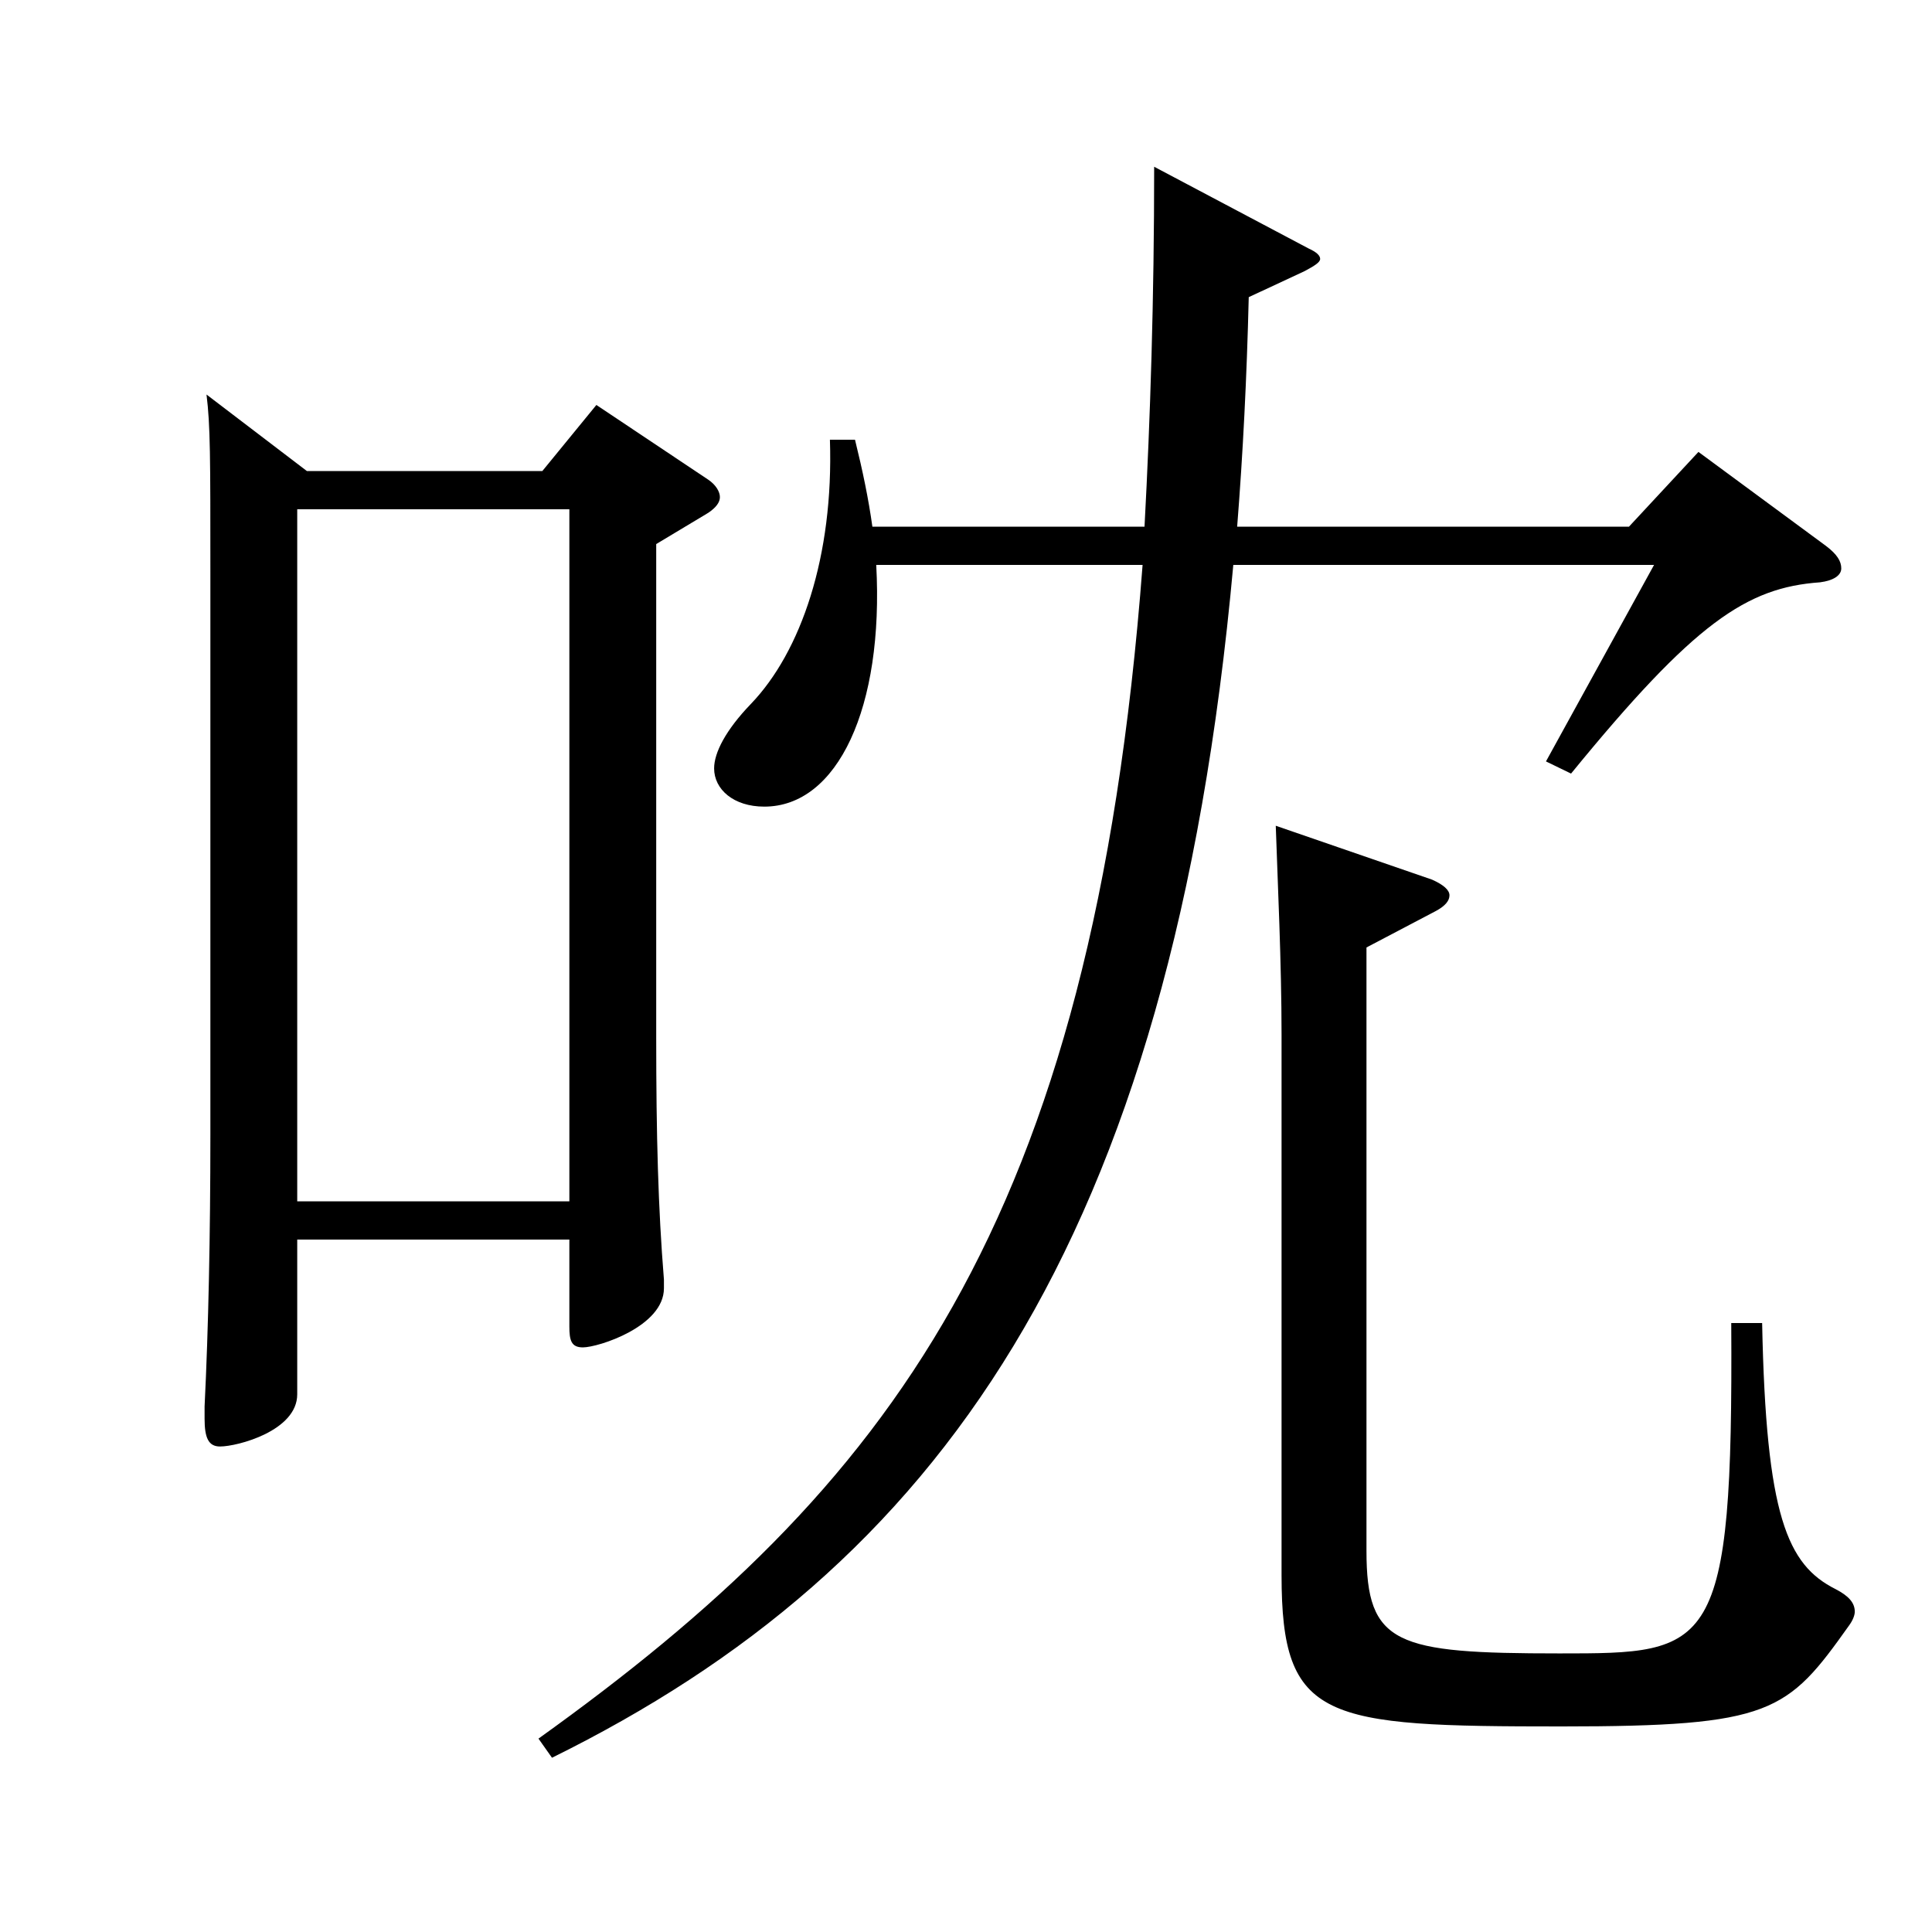
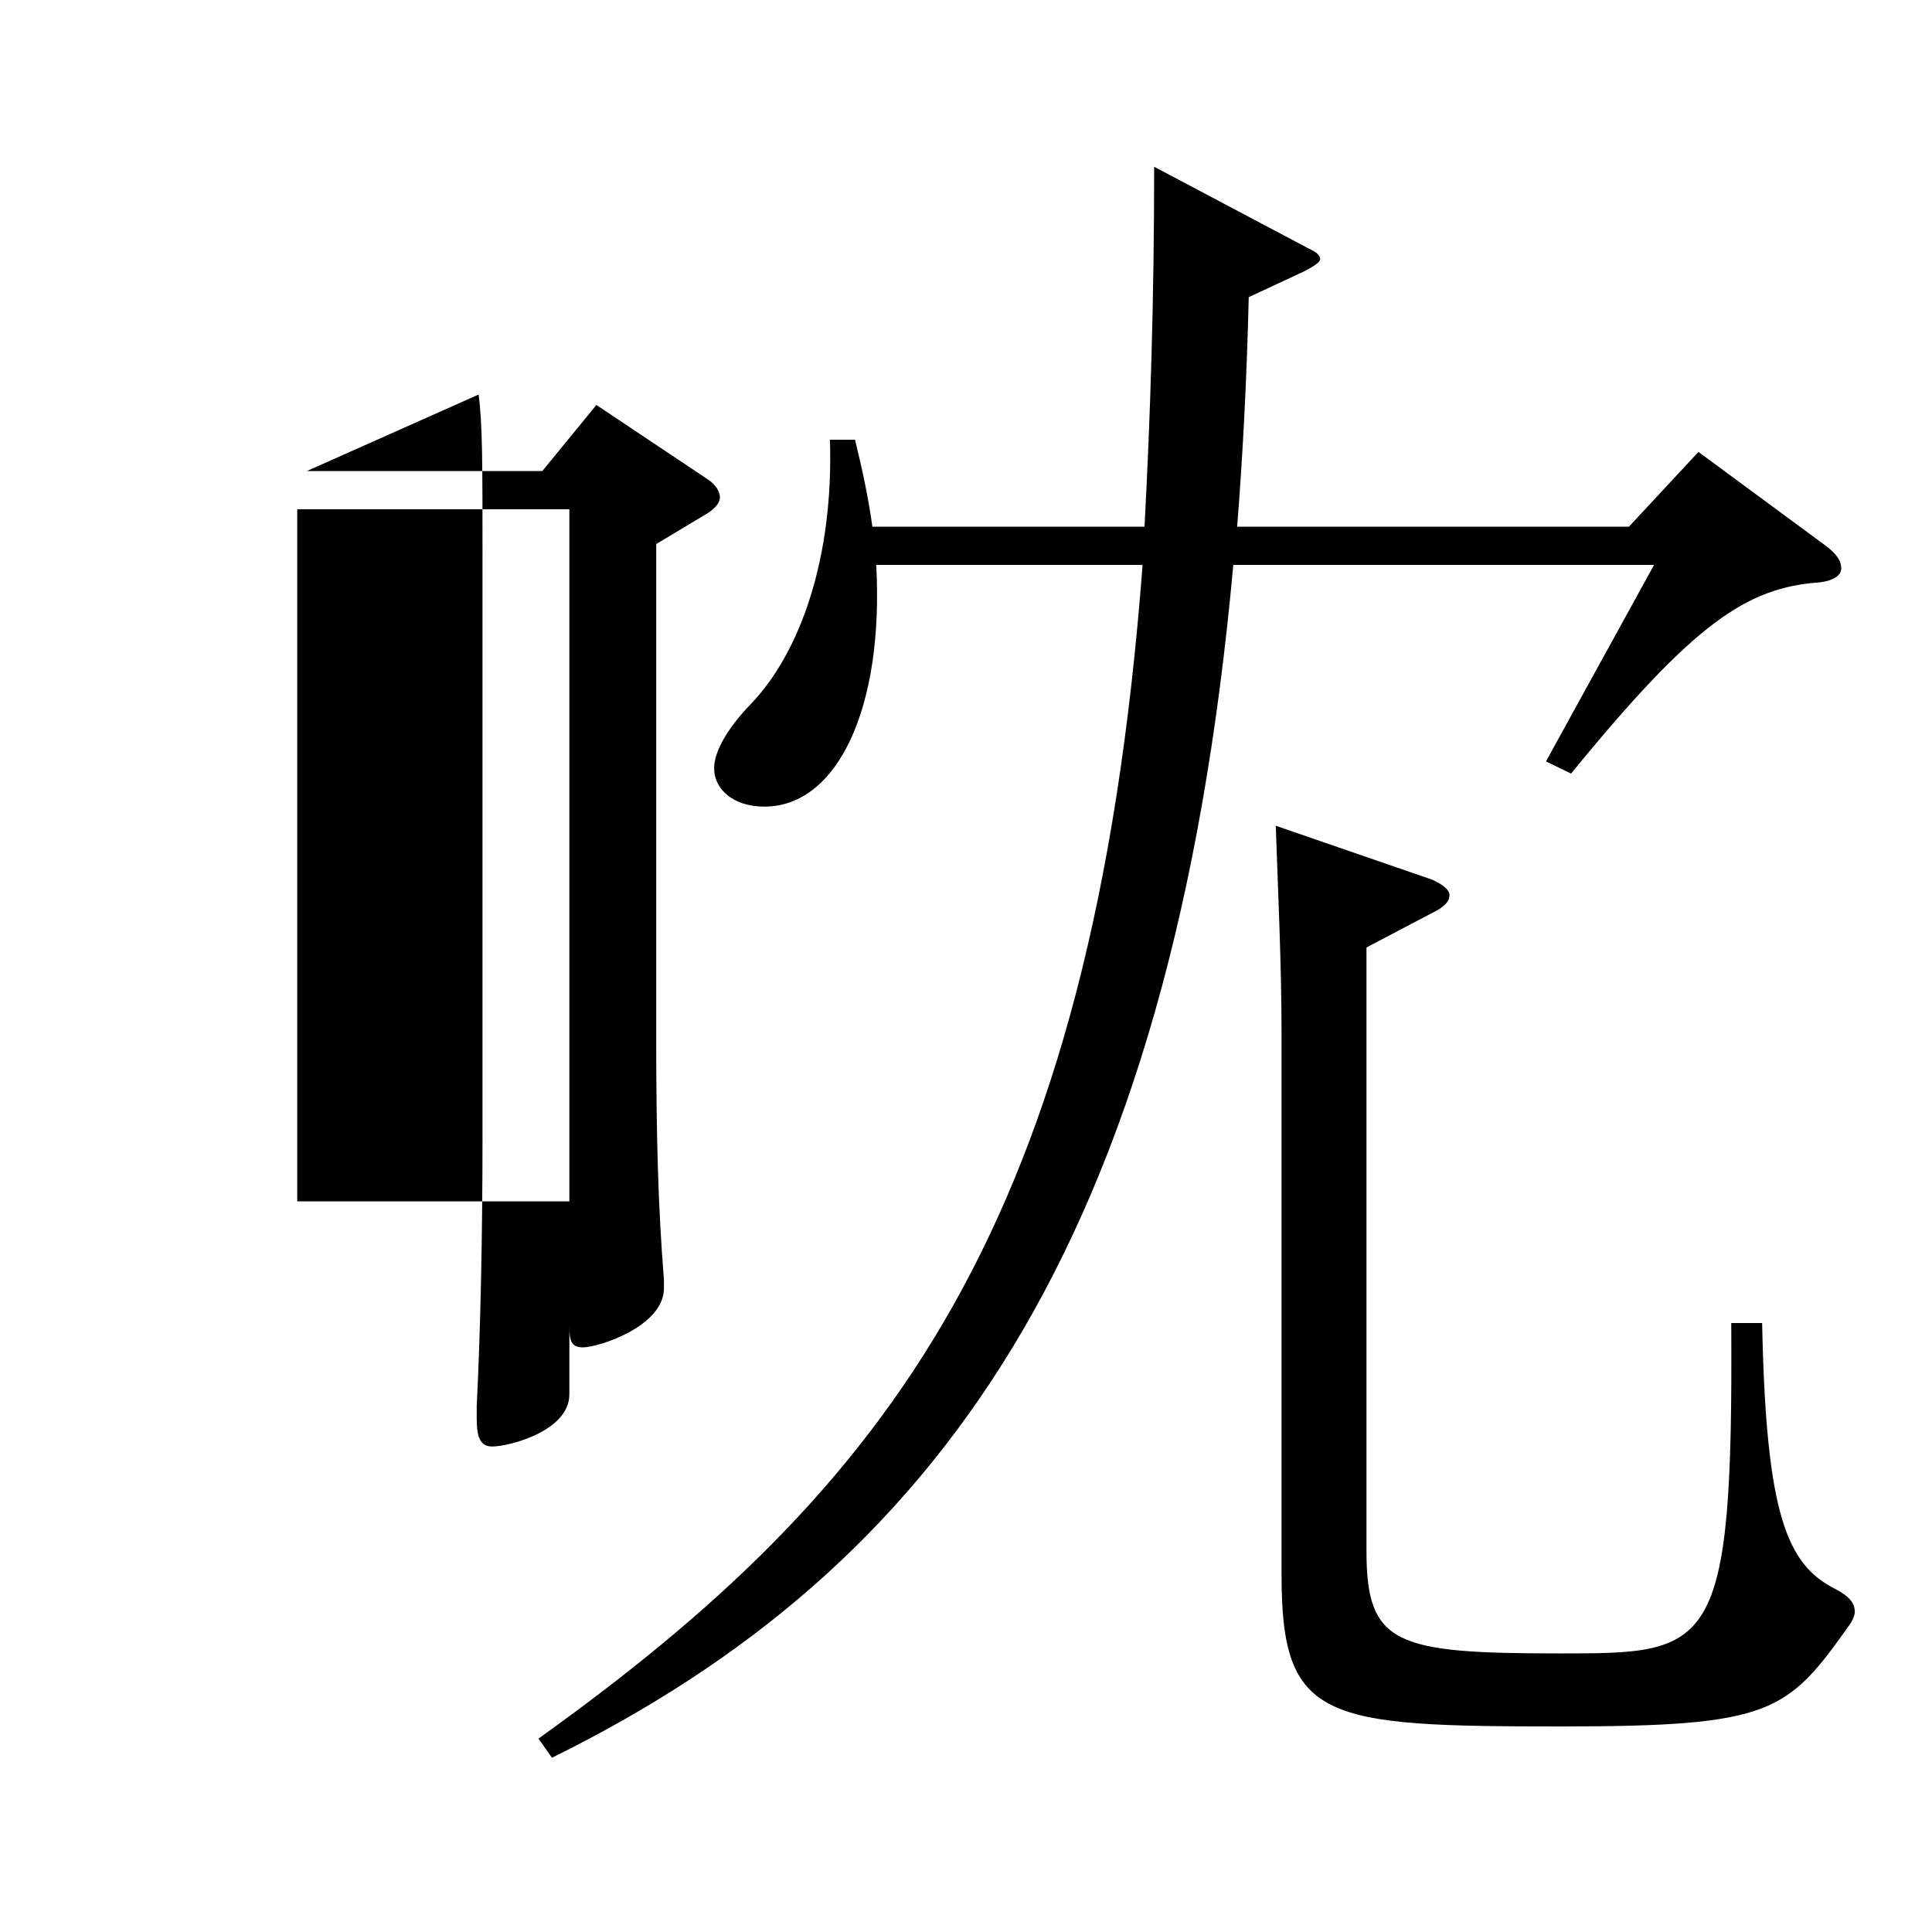
<svg xmlns="http://www.w3.org/2000/svg" version="1.1" id="图层_1" x="0px" y="0px" width="1000px" height="1000px" viewBox="0 0 1000 1000" enable-background="new 0 0 1000 1000" xml:space="preserve">
-   <path d="M158.838,243.808h121.877l27.973-34.199l57.941,38.699c3.996,2.7,5.994,6.3,5.994,9s-1.998,5.4-5.994,8.101l-26.973,16.199  v255.599c0,50.399,0.999,88.199,3.995,125.099v4.5c0,19.801-33.966,30.601-41.957,30.601c-5.994,0-6.993-3.601-6.993-10.8v-45  H153.843v80.1c0,18.899-30.969,26.999-39.959,26.999c-5.994,0-7.992-4.499-7.992-14.399v-6.3c1.998-40.5,2.997-89.1,2.997-140.399  V296.008c0-59.399,0-75.6-1.998-91.8L158.838,243.808z M294.701,621.806V263.607H153.843v358.198H294.701z M442.552,227.608  c3.996,16.199,6.993,30.6,8.991,44.999h140.858c2.997-55.799,4.994-117.898,4.994-186.299l79.92,42.3  c3.996,1.801,5.994,3.601,5.994,5.4s-2.997,3.6-7.992,6.3l-28.971,13.5c-0.999,41.399-2.997,80.999-5.994,118.799h202.796  l35.964-38.699l65.934,48.6c5.993,4.5,7.991,8.1,7.991,11.7c0,3.6-3.996,6.3-10.988,7.199c-37.962,2.7-64.935,20.7-128.87,99  l-12.987-6.3l55.943-101.7h-217.78C606.387,645.205,484.51,811.704,285.71,909.804l-6.993-9.9  c180.818-129.599,286.711-264.598,312.686-607.496H453.541c3.996,73.8-19.979,125.1-57.941,125.1c-15.984,0-25.974-9-25.974-19.8  c0-8.1,5.993-19.8,18.98-33.3c25.974-27,42.957-76.499,40.959-136.799H442.552z M912.079,684.805  c1.998,99.899,12.986,125.1,37.961,137.699c6.993,3.601,9.99,7.2,9.99,11.7c0,1.8-0.999,4.5-2.997,7.2  c-31.968,44.999-39.96,52.199-148.85,52.199c-122.876,0-144.854-2.7-144.854-78.3V535.406c0-36.9-1.998-78.3-2.997-108l80.919,27.9  c5.994,2.7,8.991,5.399,8.991,8.1s-1.998,5.4-6.993,8.101l-35.964,18.899v312.298c0,48.6,14.985,53.1,99.899,53.1  c78.92,0,89.909,0,88.91-170.999H912.079z" />
+   <path d="M158.838,243.808h121.877l27.973-34.199l57.941,38.699c3.996,2.7,5.994,6.3,5.994,9s-1.998,5.4-5.994,8.101l-26.973,16.199  v255.599c0,50.399,0.999,88.199,3.995,125.099v4.5c0,19.801-33.966,30.601-41.957,30.601c-5.994,0-6.993-3.601-6.993-10.8v-45  v80.1c0,18.899-30.969,26.999-39.959,26.999c-5.994,0-7.992-4.499-7.992-14.399v-6.3c1.998-40.5,2.997-89.1,2.997-140.399  V296.008c0-59.399,0-75.6-1.998-91.8L158.838,243.808z M294.701,621.806V263.607H153.843v358.198H294.701z M442.552,227.608  c3.996,16.199,6.993,30.6,8.991,44.999h140.858c2.997-55.799,4.994-117.898,4.994-186.299l79.92,42.3  c3.996,1.801,5.994,3.601,5.994,5.4s-2.997,3.6-7.992,6.3l-28.971,13.5c-0.999,41.399-2.997,80.999-5.994,118.799h202.796  l35.964-38.699l65.934,48.6c5.993,4.5,7.991,8.1,7.991,11.7c0,3.6-3.996,6.3-10.988,7.199c-37.962,2.7-64.935,20.7-128.87,99  l-12.987-6.3l55.943-101.7h-217.78C606.387,645.205,484.51,811.704,285.71,909.804l-6.993-9.9  c180.818-129.599,286.711-264.598,312.686-607.496H453.541c3.996,73.8-19.979,125.1-57.941,125.1c-15.984,0-25.974-9-25.974-19.8  c0-8.1,5.993-19.8,18.98-33.3c25.974-27,42.957-76.499,40.959-136.799H442.552z M912.079,684.805  c1.998,99.899,12.986,125.1,37.961,137.699c6.993,3.601,9.99,7.2,9.99,11.7c0,1.8-0.999,4.5-2.997,7.2  c-31.968,44.999-39.96,52.199-148.85,52.199c-122.876,0-144.854-2.7-144.854-78.3V535.406c0-36.9-1.998-78.3-2.997-108l80.919,27.9  c5.994,2.7,8.991,5.399,8.991,8.1s-1.998,5.4-6.993,8.101l-35.964,18.899v312.298c0,48.6,14.985,53.1,99.899,53.1  c78.92,0,89.909,0,88.91-170.999H912.079z" />
</svg>